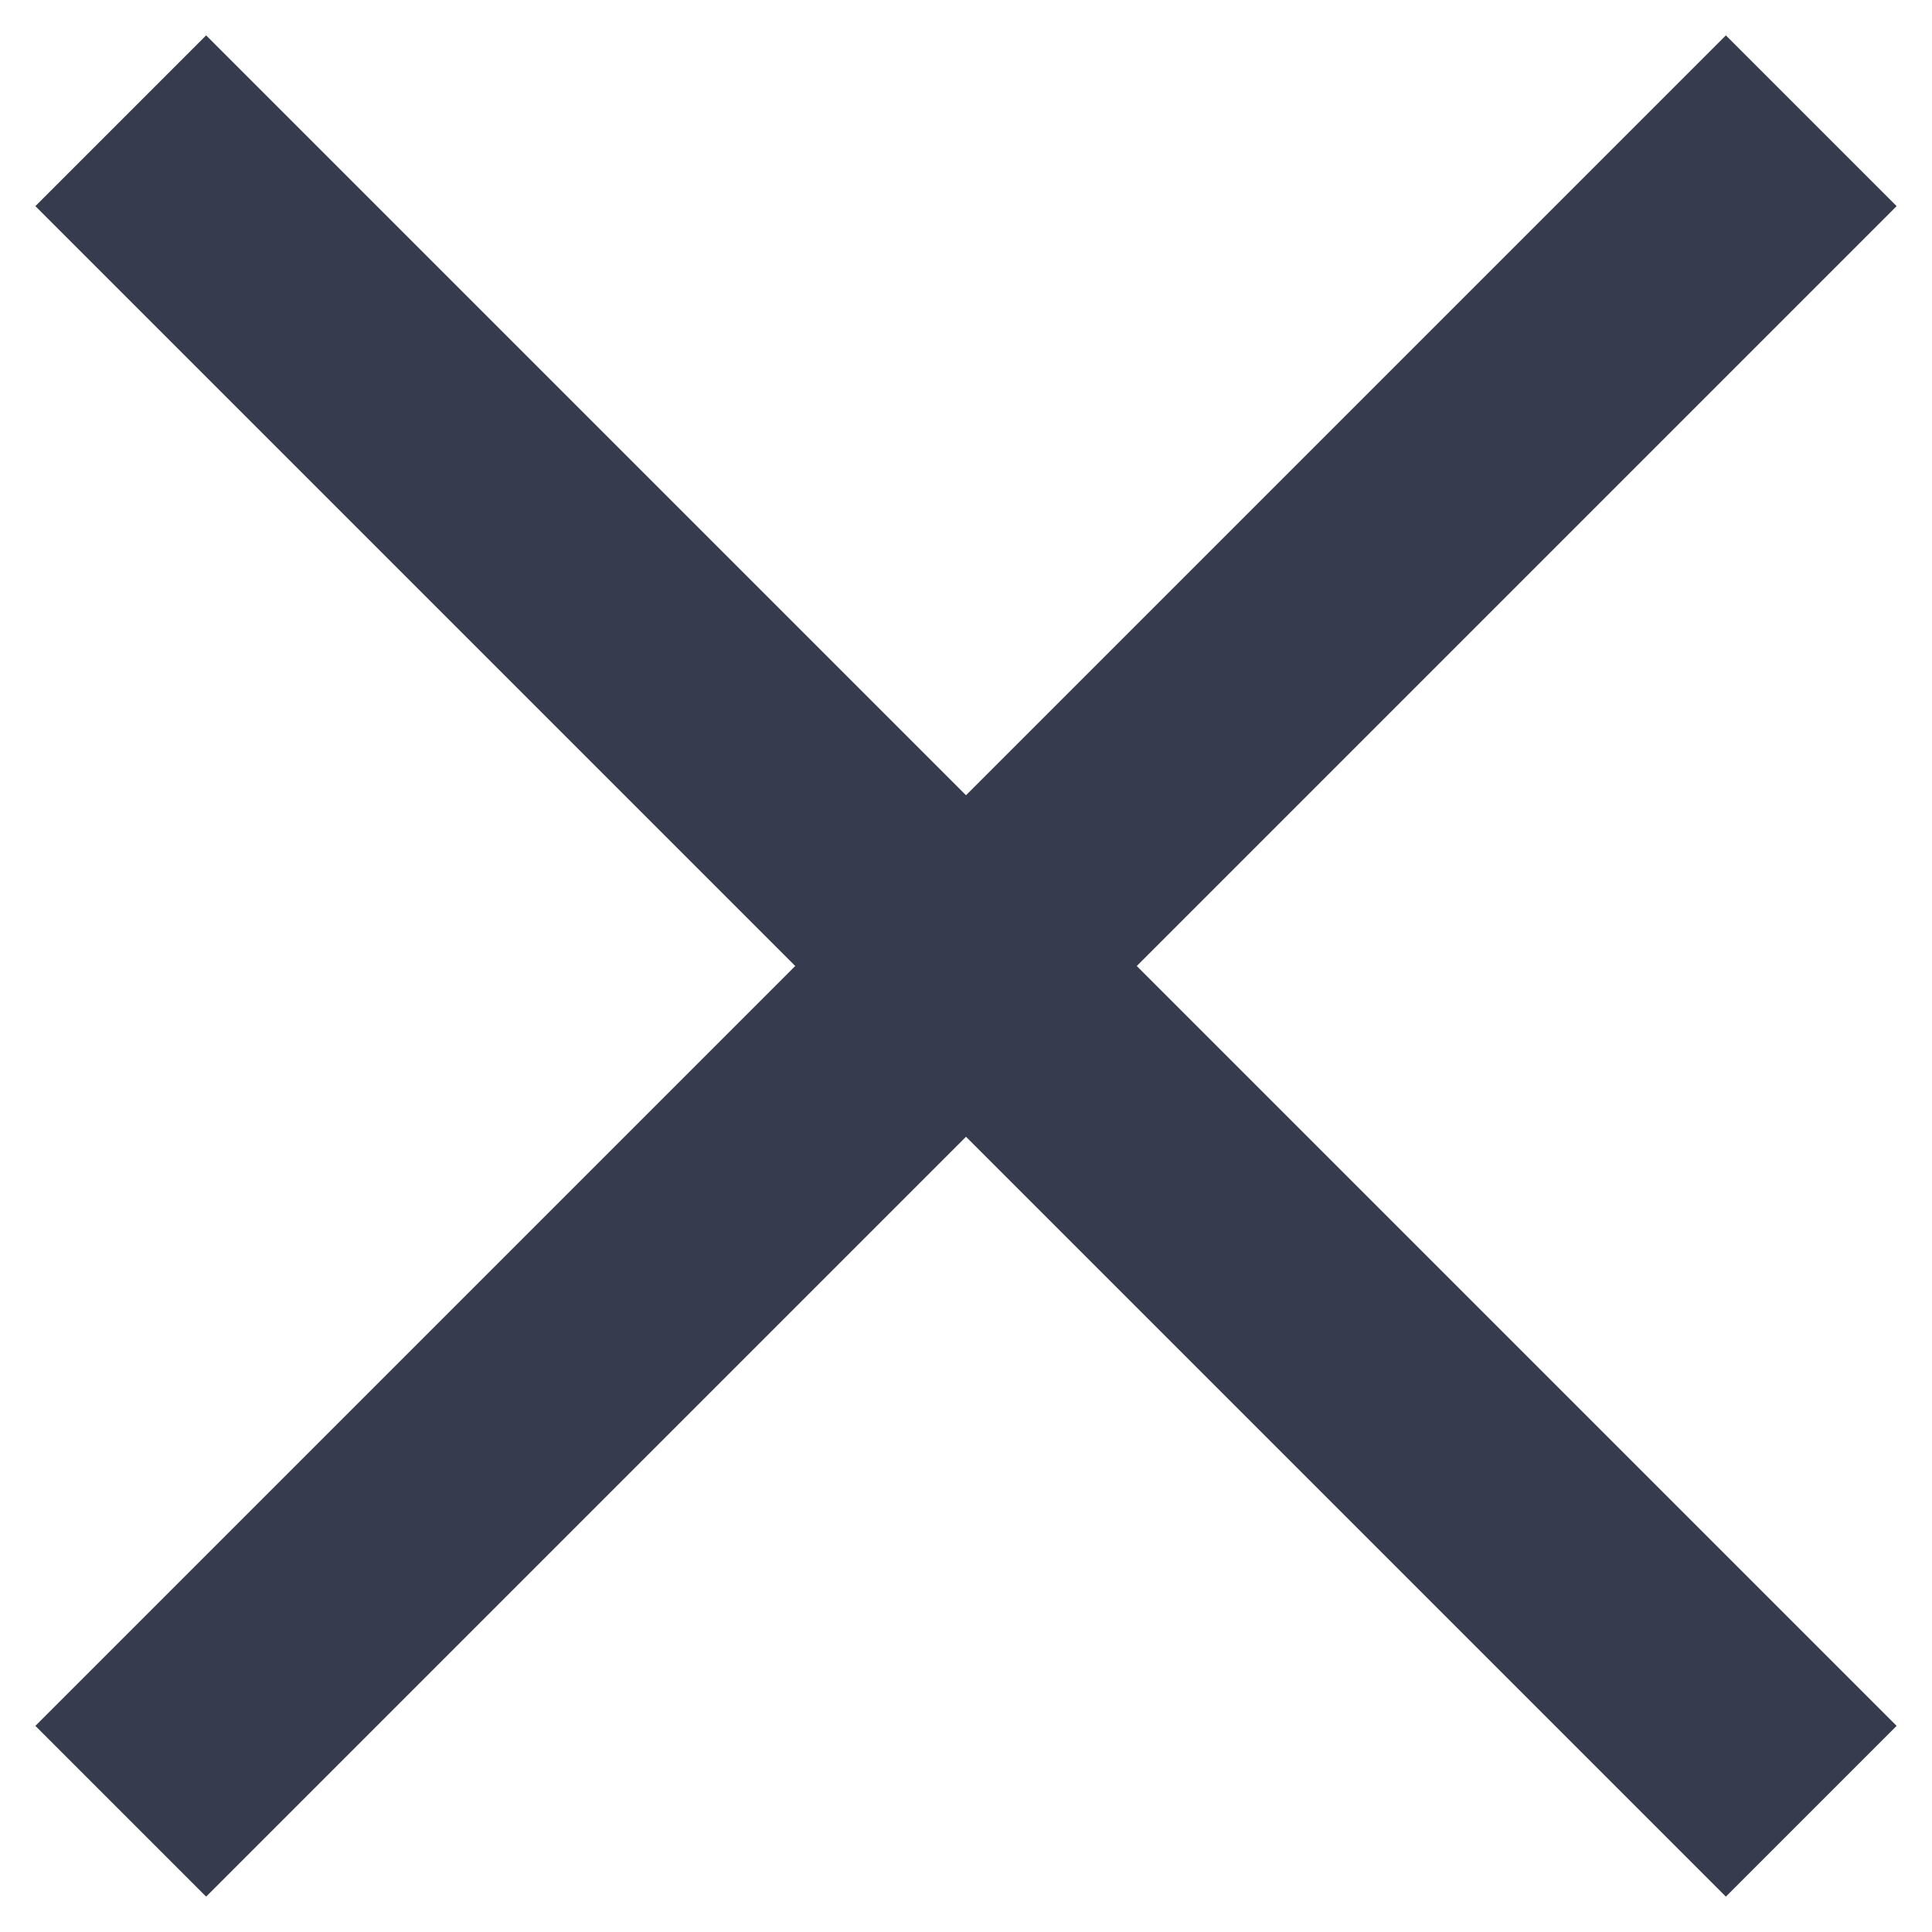
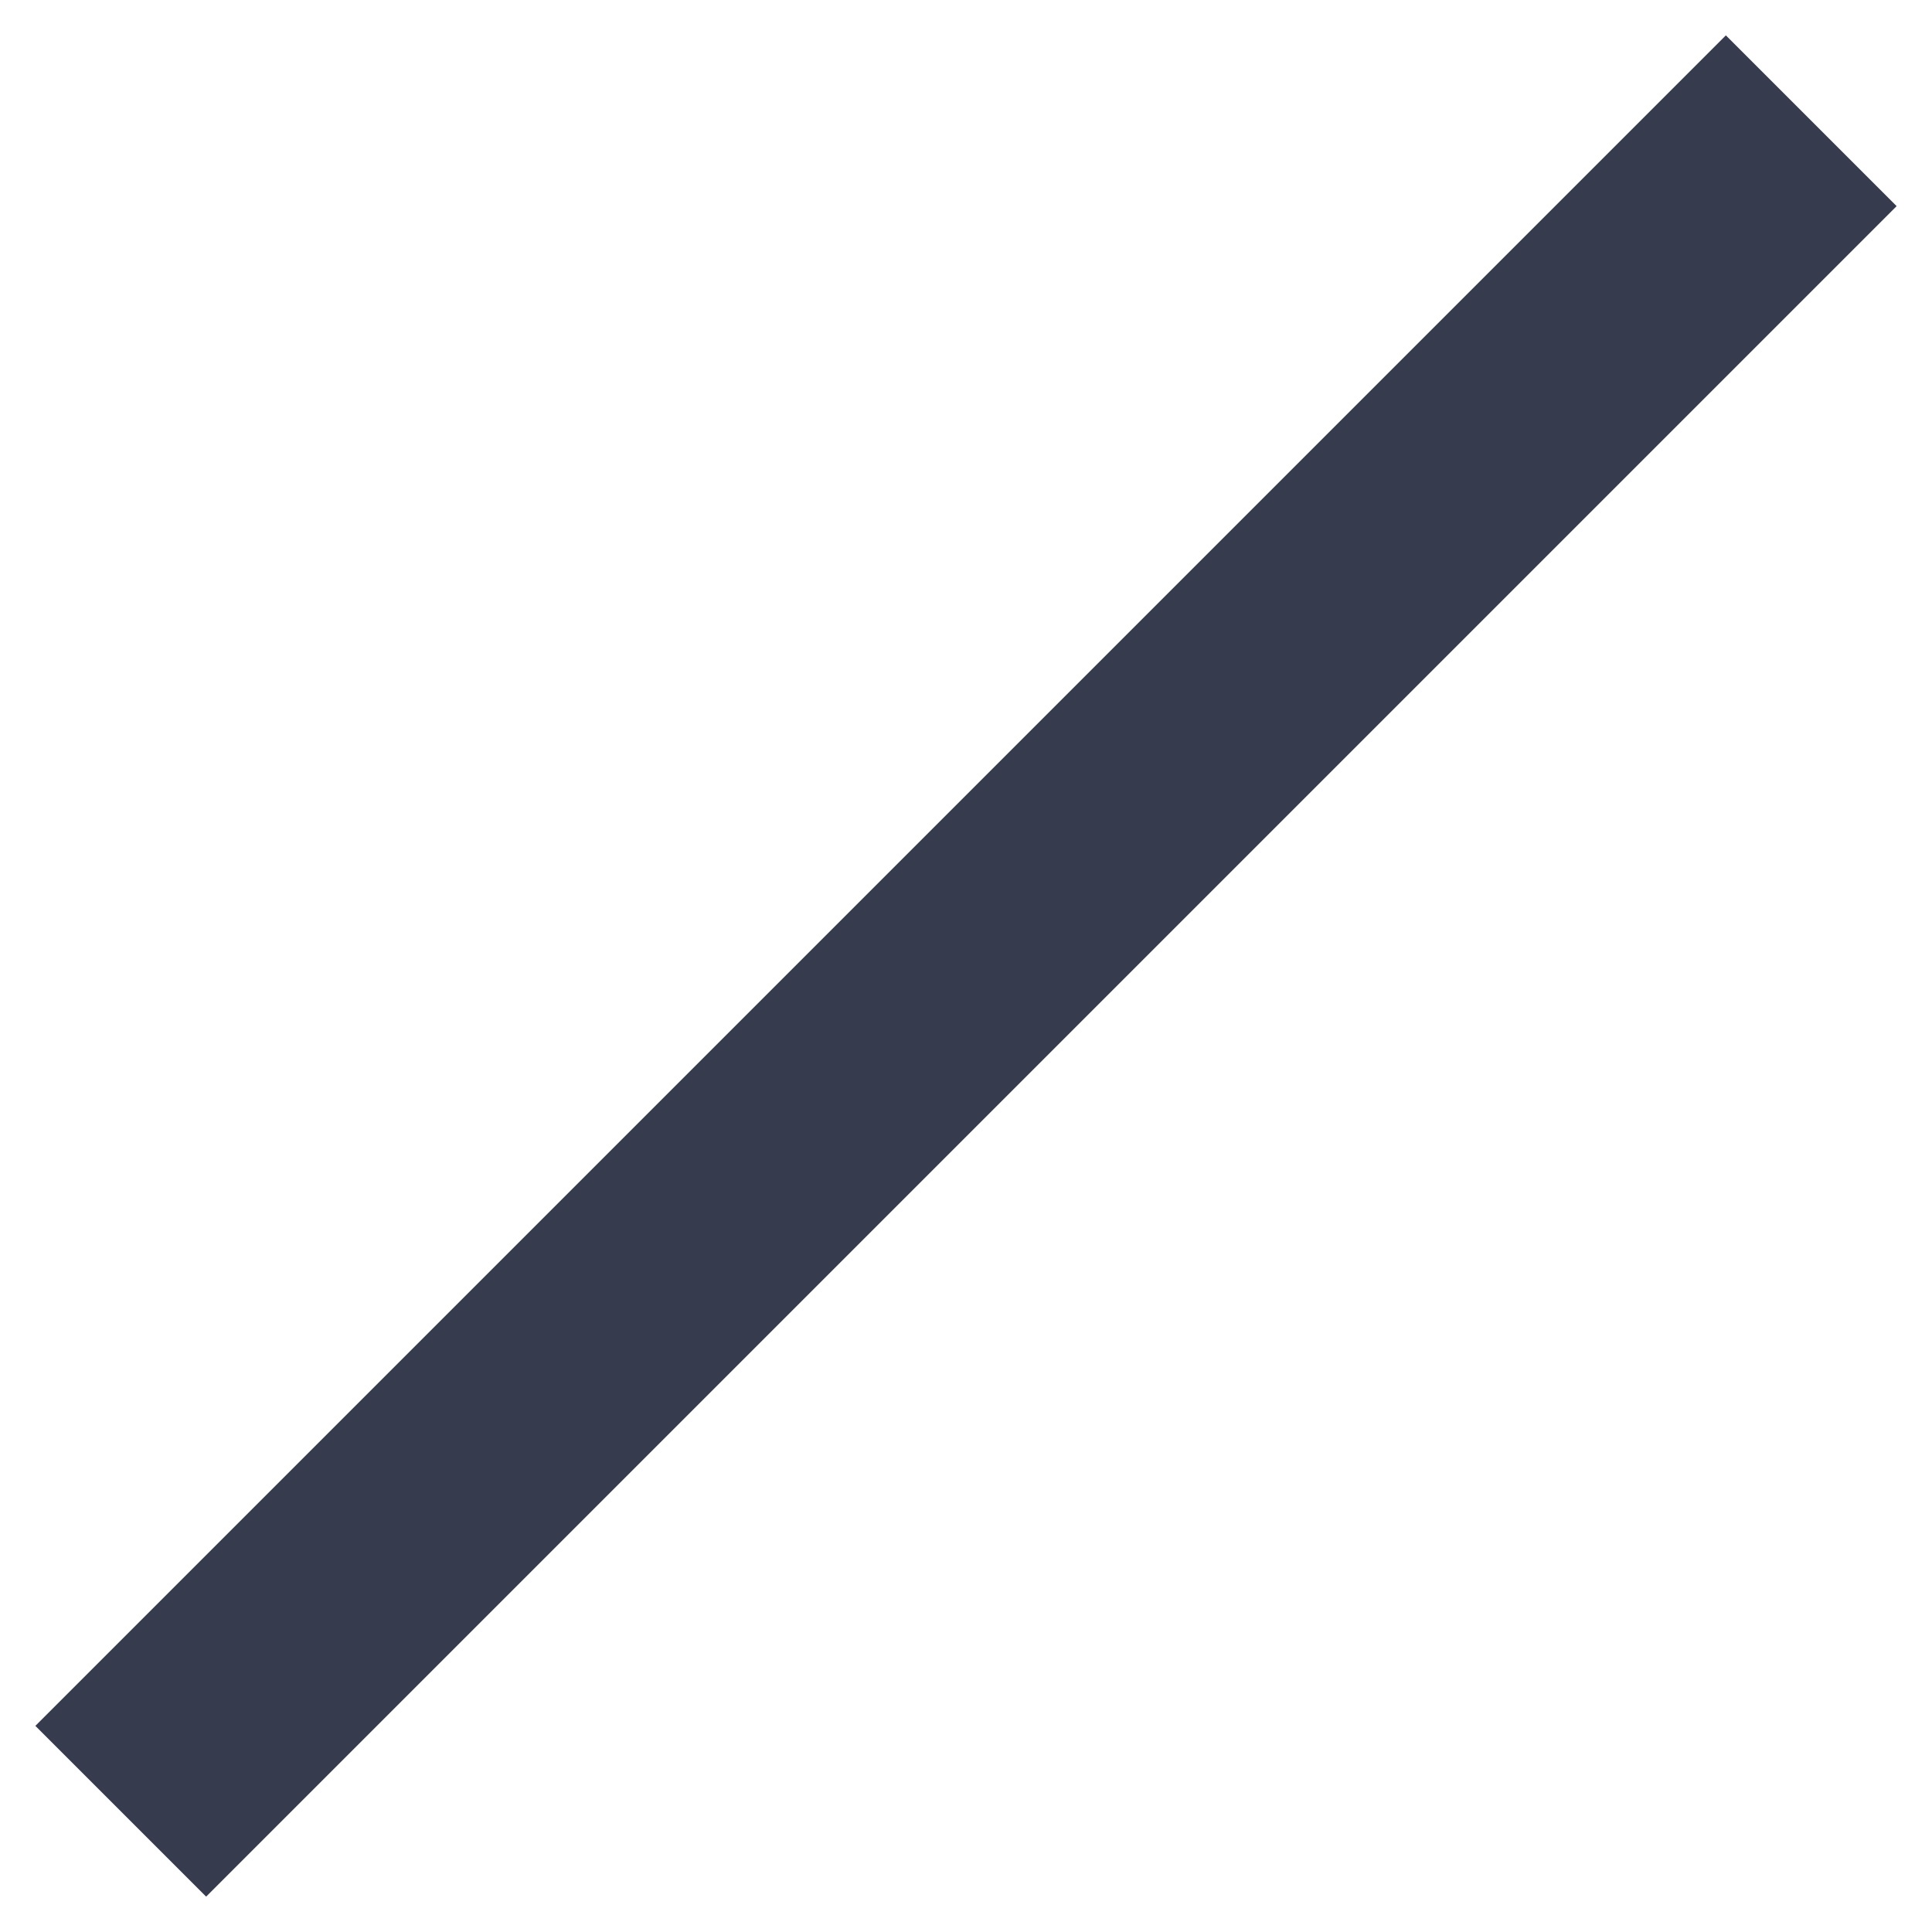
<svg xmlns="http://www.w3.org/2000/svg" stroke="#363b4e" viewBox="0 0 32 32">
-   <line stroke-width="4" x1="2" x2="30" y1="2" y2="30" />
  <line stroke-width="4" x1="2" x2="30" y1="30" y2="2" />
</svg>